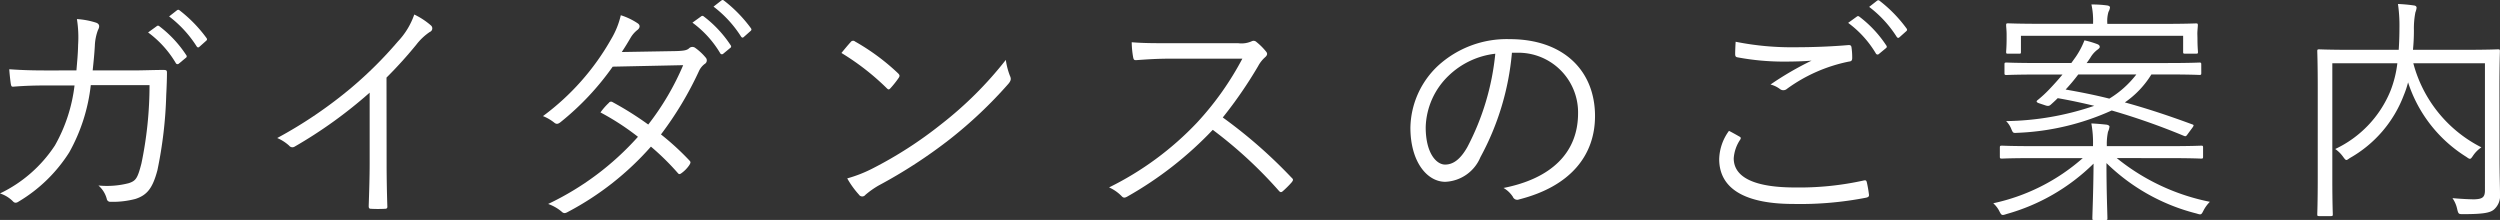
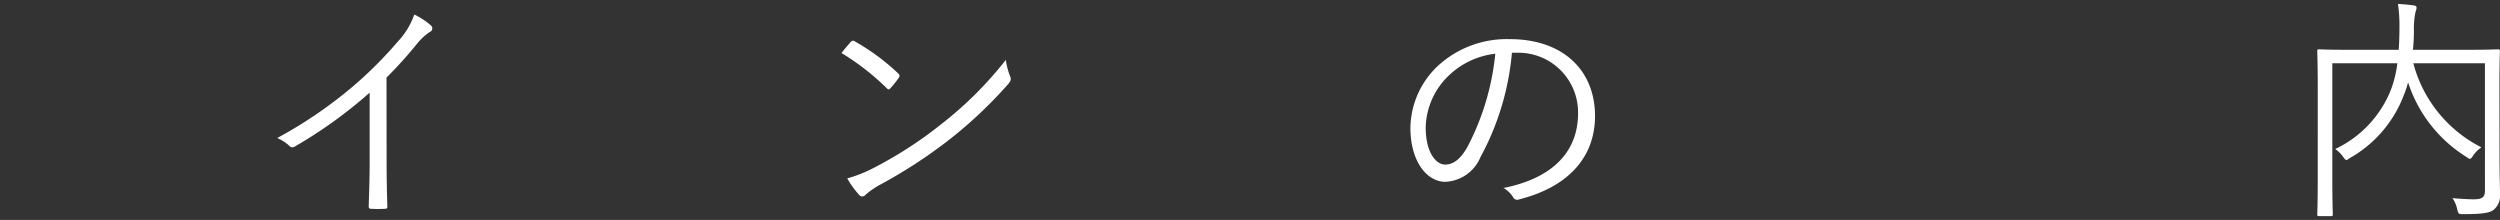
<svg xmlns="http://www.w3.org/2000/svg" width="167.526" height="14.739" preserveAspectRatio="none" viewBox="0 0 167.526 14.739">
  <rect x="0" y="0" width="167.526" height="14.739" fill="#333333" stroke="none" />
  <title>アセット 2</title>
  <g id="レイヤー_2" data-name="レイヤー 2">
    <g id="レイヤー_1-2" data-name="レイヤー 1">
-       <path d="M5.122,4.719c.048-.592.1-1.073.112-1.713a7.735,7.735,0,0,0-.08-1.728,5.25,5.25,0,0,1,1.28.24c.225.079.273.239.129.5A3.366,3.366,0,0,0,6.355,3.07c-.032.561-.08,1.024-.145,1.649H8.931c.689,0,1.345-.032,2.018-.032.208,0,.239.032.239.192,0,.352-.016.88-.048,1.473a28.266,28.266,0,0,1-.592,5.057c-.32,1.2-.688,1.665-1.472,1.921a5.936,5.936,0,0,1-1.665.193.234.234,0,0,1-.256-.193,1.783,1.783,0,0,0-.561-.9,5.8,5.8,0,0,0,2.049-.16c.465-.16.576-.32.833-1.312a25.674,25.674,0,0,0,.544-5.251H6.083a11.929,11.929,0,0,1-1.441,4.5,10.17,10.17,0,0,1-3.393,3.3c-.145.1-.272.111-.384-.017A2.156,2.156,0,0,0,0,12.962,9.084,9.084,0,0,0,3.681,9.745,10.671,10.671,0,0,0,4.994,5.727H3.122c-.721,0-1.425.016-2.209.08C.769,5.823.753,5.775.721,5.6c-.033-.224-.08-.64-.1-.96.9.064,1.633.08,2.48.08ZM10.5,1.757a.127.127,0,0,1,.176,0A7.759,7.759,0,0,1,12.485,3.7a.115.115,0,0,1-.032.175l-.464.385a.128.128,0,0,1-.208-.032A6.9,6.9,0,0,0,9.924,2.174ZM11.845.7c.064-.048.112-.064.176-.016a9.2,9.2,0,0,1,1.824,1.873c.049.08.032.128-.048.192l-.431.384c-.065.064-.129.064-.193-.032a7.678,7.678,0,0,0-1.84-2Z" fill="#fff" />
      <path d="M25.907,10.9c0,.961.016,1.873.048,2.9.016.144-.032.191-.16.191a8.449,8.449,0,0,1-.928,0c-.128,0-.16-.047-.16-.191.032-.961.064-1.921.064-2.85V6.208a30.618,30.618,0,0,1-5.026,3.617.277.277,0,0,1-.369-.064,2.862,2.862,0,0,0-.8-.512,29.518,29.518,0,0,0,4.978-3.378A26.879,26.879,0,0,0,26.66,2.782a4.989,4.989,0,0,0,1.1-1.809,4.879,4.879,0,0,1,1.105.721.258.258,0,0,1-.065.448,3.861,3.861,0,0,0-.9.848,28.769,28.769,0,0,1-2,2.209Z" fill="#fff" />
-       <path d="M45.316,3.423c.544-.017.72-.065.848-.177a.321.321,0,0,1,.432-.032,3.675,3.675,0,0,1,.689.641.274.274,0,0,1-.065.432,1.239,1.239,0,0,0-.384.48,22.942,22.942,0,0,1-2.544,4.241,17.875,17.875,0,0,1,1.92,1.761c.1.1.048.176-.016.288a2.126,2.126,0,0,1-.529.545c-.127.095-.175.08-.255-.016a16.9,16.9,0,0,0-1.793-1.761,19.551,19.551,0,0,1-5.554,4.37c-.177.1-.288.128-.433-.016a2.9,2.9,0,0,0-.9-.512,18.957,18.957,0,0,0,6.018-4.5,16.943,16.943,0,0,0-2.512-1.633,4.225,4.225,0,0,1,.56-.64.178.178,0,0,1,.256-.048,21.587,21.587,0,0,1,2.385,1.5A17.759,17.759,0,0,0,45.78,4.367l-4.722.1a18.171,18.171,0,0,1-3.489,3.713c-.16.128-.273.16-.416.048a2.966,2.966,0,0,0-.769-.448,16.5,16.5,0,0,0,4.577-5.17A5.541,5.541,0,0,0,41.6,1.021a4.344,4.344,0,0,1,1.137.545c.192.128.143.32-.032.448a1.839,1.839,0,0,0-.464.544c-.177.3-.321.544-.576.928ZM46.98,1.1a.127.127,0,0,1,.177,0,7.806,7.806,0,0,1,1.808,1.937.115.115,0,0,1-.032.176l-.464.384a.128.128,0,0,1-.208-.031A6.9,6.9,0,0,0,46.4,1.518ZM48.325.045c.064-.048.112-.064.175-.016A9.185,9.185,0,0,1,50.326,1.9c.048.08.032.128-.048.192l-.433.384c-.063.064-.128.064-.191-.032a7.683,7.683,0,0,0-1.841-2Z" fill="#fff" />
      <path d="M57.009,2.814a.193.193,0,0,1,.288-.032,14.7,14.7,0,0,1,2.881,2.129c.113.112.128.176.048.3a6.455,6.455,0,0,1-.544.688c-.1.112-.143.128-.256.016A16.625,16.625,0,0,0,56.385,3.55C56.593,3.294,56.833,3.006,57.009,2.814ZM58.45,11.3A27.225,27.225,0,0,0,63.076,8.32,24.953,24.953,0,0,0,67.4,4.014a4.784,4.784,0,0,0,.272,1.057c.1.208.081.336-.112.56a29.444,29.444,0,0,1-3.89,3.682,33.271,33.271,0,0,1-4.8,3.121,5.908,5.908,0,0,0-.88.624.263.263,0,0,1-.433-.016,6.006,6.006,0,0,1-.784-1.088A8.935,8.935,0,0,0,58.45,11.3Z" fill="#fff" />
-       <path d="M82.963,2.894a1.671,1.671,0,0,0,.912-.128.275.275,0,0,1,.321.048,4.238,4.238,0,0,1,.656.656c.1.128.065.241-.08.369a2.1,2.1,0,0,0-.464.592,28.967,28.967,0,0,1-2.369,3.441,32.737,32.737,0,0,1,4.594,4.018c.144.128.144.176.016.336a6.4,6.4,0,0,1-.577.576c-.111.1-.176.1-.288-.032A29.312,29.312,0,0,0,81.267,8.7a24.459,24.459,0,0,1-5.715,4.466c-.176.1-.272.112-.4-.032a2.737,2.737,0,0,0-.832-.576,20.7,20.7,0,0,0,5.89-4.338,20.123,20.123,0,0,0,3.041-4.289H78.433c-.9,0-1.584.048-2.305.1-.143,0-.16-.047-.191-.175a6.1,6.1,0,0,1-.1-1.025c.785.064,1.489.064,2.482.064Z" fill="#fff" />
      <path d="M101.315,3.534a17.888,17.888,0,0,1-2.112,7,2.673,2.673,0,0,1-2.354,1.649c-1.2,0-2.337-1.313-2.337-3.633A5.814,5.814,0,0,1,96.369,4.4a6.821,6.821,0,0,1,4.8-1.777c3.585,0,5.714,2.1,5.714,5.154,0,2.609-1.616,4.706-5.09,5.586a.316.316,0,0,1-.416-.176,1.856,1.856,0,0,0-.625-.592c3.17-.624,4.995-2.337,4.995-5.01a4,4,0,0,0-4.129-4.05ZM97.074,5.071a4.957,4.957,0,0,0-1.537,3.457c0,1.745.72,2.5,1.3,2.5.544,0,1.025-.353,1.489-1.169A17.006,17.006,0,0,0,100.2,3.6,5.389,5.389,0,0,0,97.074,5.071Z" fill="#fff" />
-       <path d="M116.562,9.153c.1.048.112.112.048.208a2.536,2.536,0,0,0-.432,1.248c0,1.313,1.472,1.953,4.1,1.953a19.935,19.935,0,0,0,4.594-.464c.143-.032.191-.016.223.112a8.029,8.029,0,0,1,.145.832c.015.128-.049.176-.208.208a23.044,23.044,0,0,1-4.851.417c-3.121,0-4.977-.945-4.977-3.01a3.335,3.335,0,0,1,.656-1.889C116.082,8.881,116.337,9.025,116.562,9.153Zm3.745-5.987c1.152,0,2.434-.048,3.538-.144.144-.016.208.032.224.144a4.636,4.636,0,0,1,.048.72c0,.177-.064.225-.224.241a10.6,10.6,0,0,0-4.145,1.824.366.366,0,0,1-.449.033,1.8,1.8,0,0,0-.656-.321,20.976,20.976,0,0,1,2.753-1.6c-.528.048-1.232.064-1.729.064a16.71,16.71,0,0,1-3.25-.288c-.095-.017-.143-.064-.143-.225,0-.208.016-.544.032-.816A19.041,19.041,0,0,0,120.307,3.166Zm4.114-2.049a.127.127,0,0,1,.176,0,7.772,7.772,0,0,1,1.809,1.937.116.116,0,0,1-.032.176l-.464.384a.128.128,0,0,1-.208-.032,6.927,6.927,0,0,0-1.857-2.049ZM125.766.061c.064-.048.111-.064.176-.016a9.176,9.176,0,0,1,1.824,1.873c.049.08.032.128-.048.192l-.431.384c-.065.064-.128.064-.193-.032a7.65,7.65,0,0,0-1.841-2Z" fill="#fff" />
-       <path d="M141.843,10.593a14.375,14.375,0,0,0,6.242,2.93,2.351,2.351,0,0,0-.431.591c-.145.289-.16.289-.464.193a13.25,13.25,0,0,1-6.035-3.378c0,1.985.064,3.41.064,3.7,0,.112-.015.112-.128.112h-.753c-.111,0-.128,0-.128-.112,0-.288.065-1.633.081-3.665a13.441,13.441,0,0,1-5.827,3.377c-.3.1-.336.112-.48-.176a1.8,1.8,0,0,0-.416-.545,13.274,13.274,0,0,0,6-3.025h-3.3c-1.521,0-2.032.032-2.112.032-.128,0-.145-.016-.145-.128V9.889c0-.112.017-.128.145-.128.08,0,.591.032,2.112.032h3.985V9.745a7.11,7.11,0,0,0-.111-1.473c.384.016.7.048,1.008.08.128.016.208.08.208.128a1.149,1.149,0,0,1-.1.353,3.905,3.905,0,0,0-.08.88v.08h4.193c1.522,0,2.049-.032,2.129-.032.113,0,.129.016.129.128V10.5c0,.112-.016.128-.129.128-.08,0-.607-.032-2.129-.032Zm5.666-5.7c0,.112-.015.128-.128.128-.08,0-.608-.032-2.16-.032h-1.056a6.222,6.222,0,0,1-1.778,1.873c1.457.4,2.914.88,4.515,1.472.111.032.128.065,0,.24l-.273.369c-.144.208-.16.208-.288.16a45.621,45.621,0,0,0-4.834-1.7A16.9,16.9,0,0,1,135.2,8.9c-.288.016-.3.031-.416-.241a1.522,1.522,0,0,0-.353-.544,19.028,19.028,0,0,0,5.906-1.024c-.8-.192-1.616-.369-2.448-.513-.177.177-.337.321-.48.449-.08.064-.16.1-.353.032l-.432-.144c-.175-.064-.175-.128-.1-.193a8.374,8.374,0,0,0,.785-.72c.319-.336.624-.672.9-1.008h-1.584c-1.552,0-2.081.032-2.161.032-.128,0-.143-.016-.143-.128V4.319c0-.112.015-.128.143-.128.08,0,.609.032,2.161.032H138.8l.288-.4a5.368,5.368,0,0,0,.592-1.12,6.3,6.3,0,0,1,.865.256c.112.048.16.1.16.192,0,.064-.1.144-.192.208a1.808,1.808,0,0,0-.448.528c-.08.113-.16.241-.24.337h5.394c1.552,0,2.08-.032,2.16-.032.113,0,.128.016.128.128Zm-.256-2.337c0,.592.033.848.033.928,0,.1-.016.112-.128.112h-.737c-.112,0-.128-.016-.128-.112V2.4H135.424V3.486c0,.1-.015.112-.128.112h-.736c-.111,0-.128-.016-.128-.112,0-.08.032-.336.032-.928V2.3c0-.256-.032-.512-.032-.608,0-.112.017-.128.128-.128s.656.031,2.226.031h3.472V1.518A4.991,4.991,0,0,0,140.147.3,7.514,7.514,0,0,1,141.2.365c.111.016.191.064.191.128a.748.748,0,0,1-.1.3,2.156,2.156,0,0,0-.08.752V1.6h3.714c1.568,0,2.128-.031,2.225-.031.112,0,.128.016.128.128,0,.1-.033.352-.033.576Zm-7.987,2.433A12.112,12.112,0,0,1,138.418,6c1.008.176,1.969.368,2.929.609a6.62,6.62,0,0,0,1.809-1.617Z" fill="#fff" />
      <path d="M167.494,10.433c0,1.281.032,2.049.032,2.561a1.221,1.221,0,0,1-.416,1.056c-.256.208-.7.3-2.049.3-.3,0-.32,0-.4-.32a2,2,0,0,0-.321-.753c.513.048,1.137.08,1.457.08.561-.016.72-.144.72-.608V4.238h-4.8a8.838,8.838,0,0,0,4.563,5.635,2.062,2.062,0,0,0-.561.56c-.095.144-.144.208-.208.208s-.128-.048-.24-.128a9.234,9.234,0,0,1-3.905-4.994,6.16,6.16,0,0,1-.288.864,8.146,8.146,0,0,1-3.618,4.21c-.112.08-.176.128-.224.128-.065,0-.112-.064-.208-.192a2.193,2.193,0,0,0-.544-.544,7.4,7.4,0,0,0,3.7-3.89,7.5,7.5,0,0,0,.464-1.857H156.29V12c0,1.6.032,2.273.032,2.353,0,.112-.017.128-.128.128h-.785c-.112,0-.128-.016-.128-.128,0-.08.032-.737.032-2.433V5.9c0-1.7-.032-2.385-.032-2.465,0-.112.016-.128.128-.128.1,0,.64.032,2.241.032h3.089q.048-.744.049-1.488a10.036,10.036,0,0,0-.1-1.585c.352.016.721.048,1.072.1.129.016.177.08.177.16a1.227,1.227,0,0,1-.08.3,5.617,5.617,0,0,0-.1,1.2,13.018,13.018,0,0,1-.063,1.312h3.457c1.6,0,2.161-.032,2.241-.032.112,0,.128.016.128.128,0,.08-.032.833-.032,2.529Z" fill="#fff" />
    </g>
  </g>
</svg>